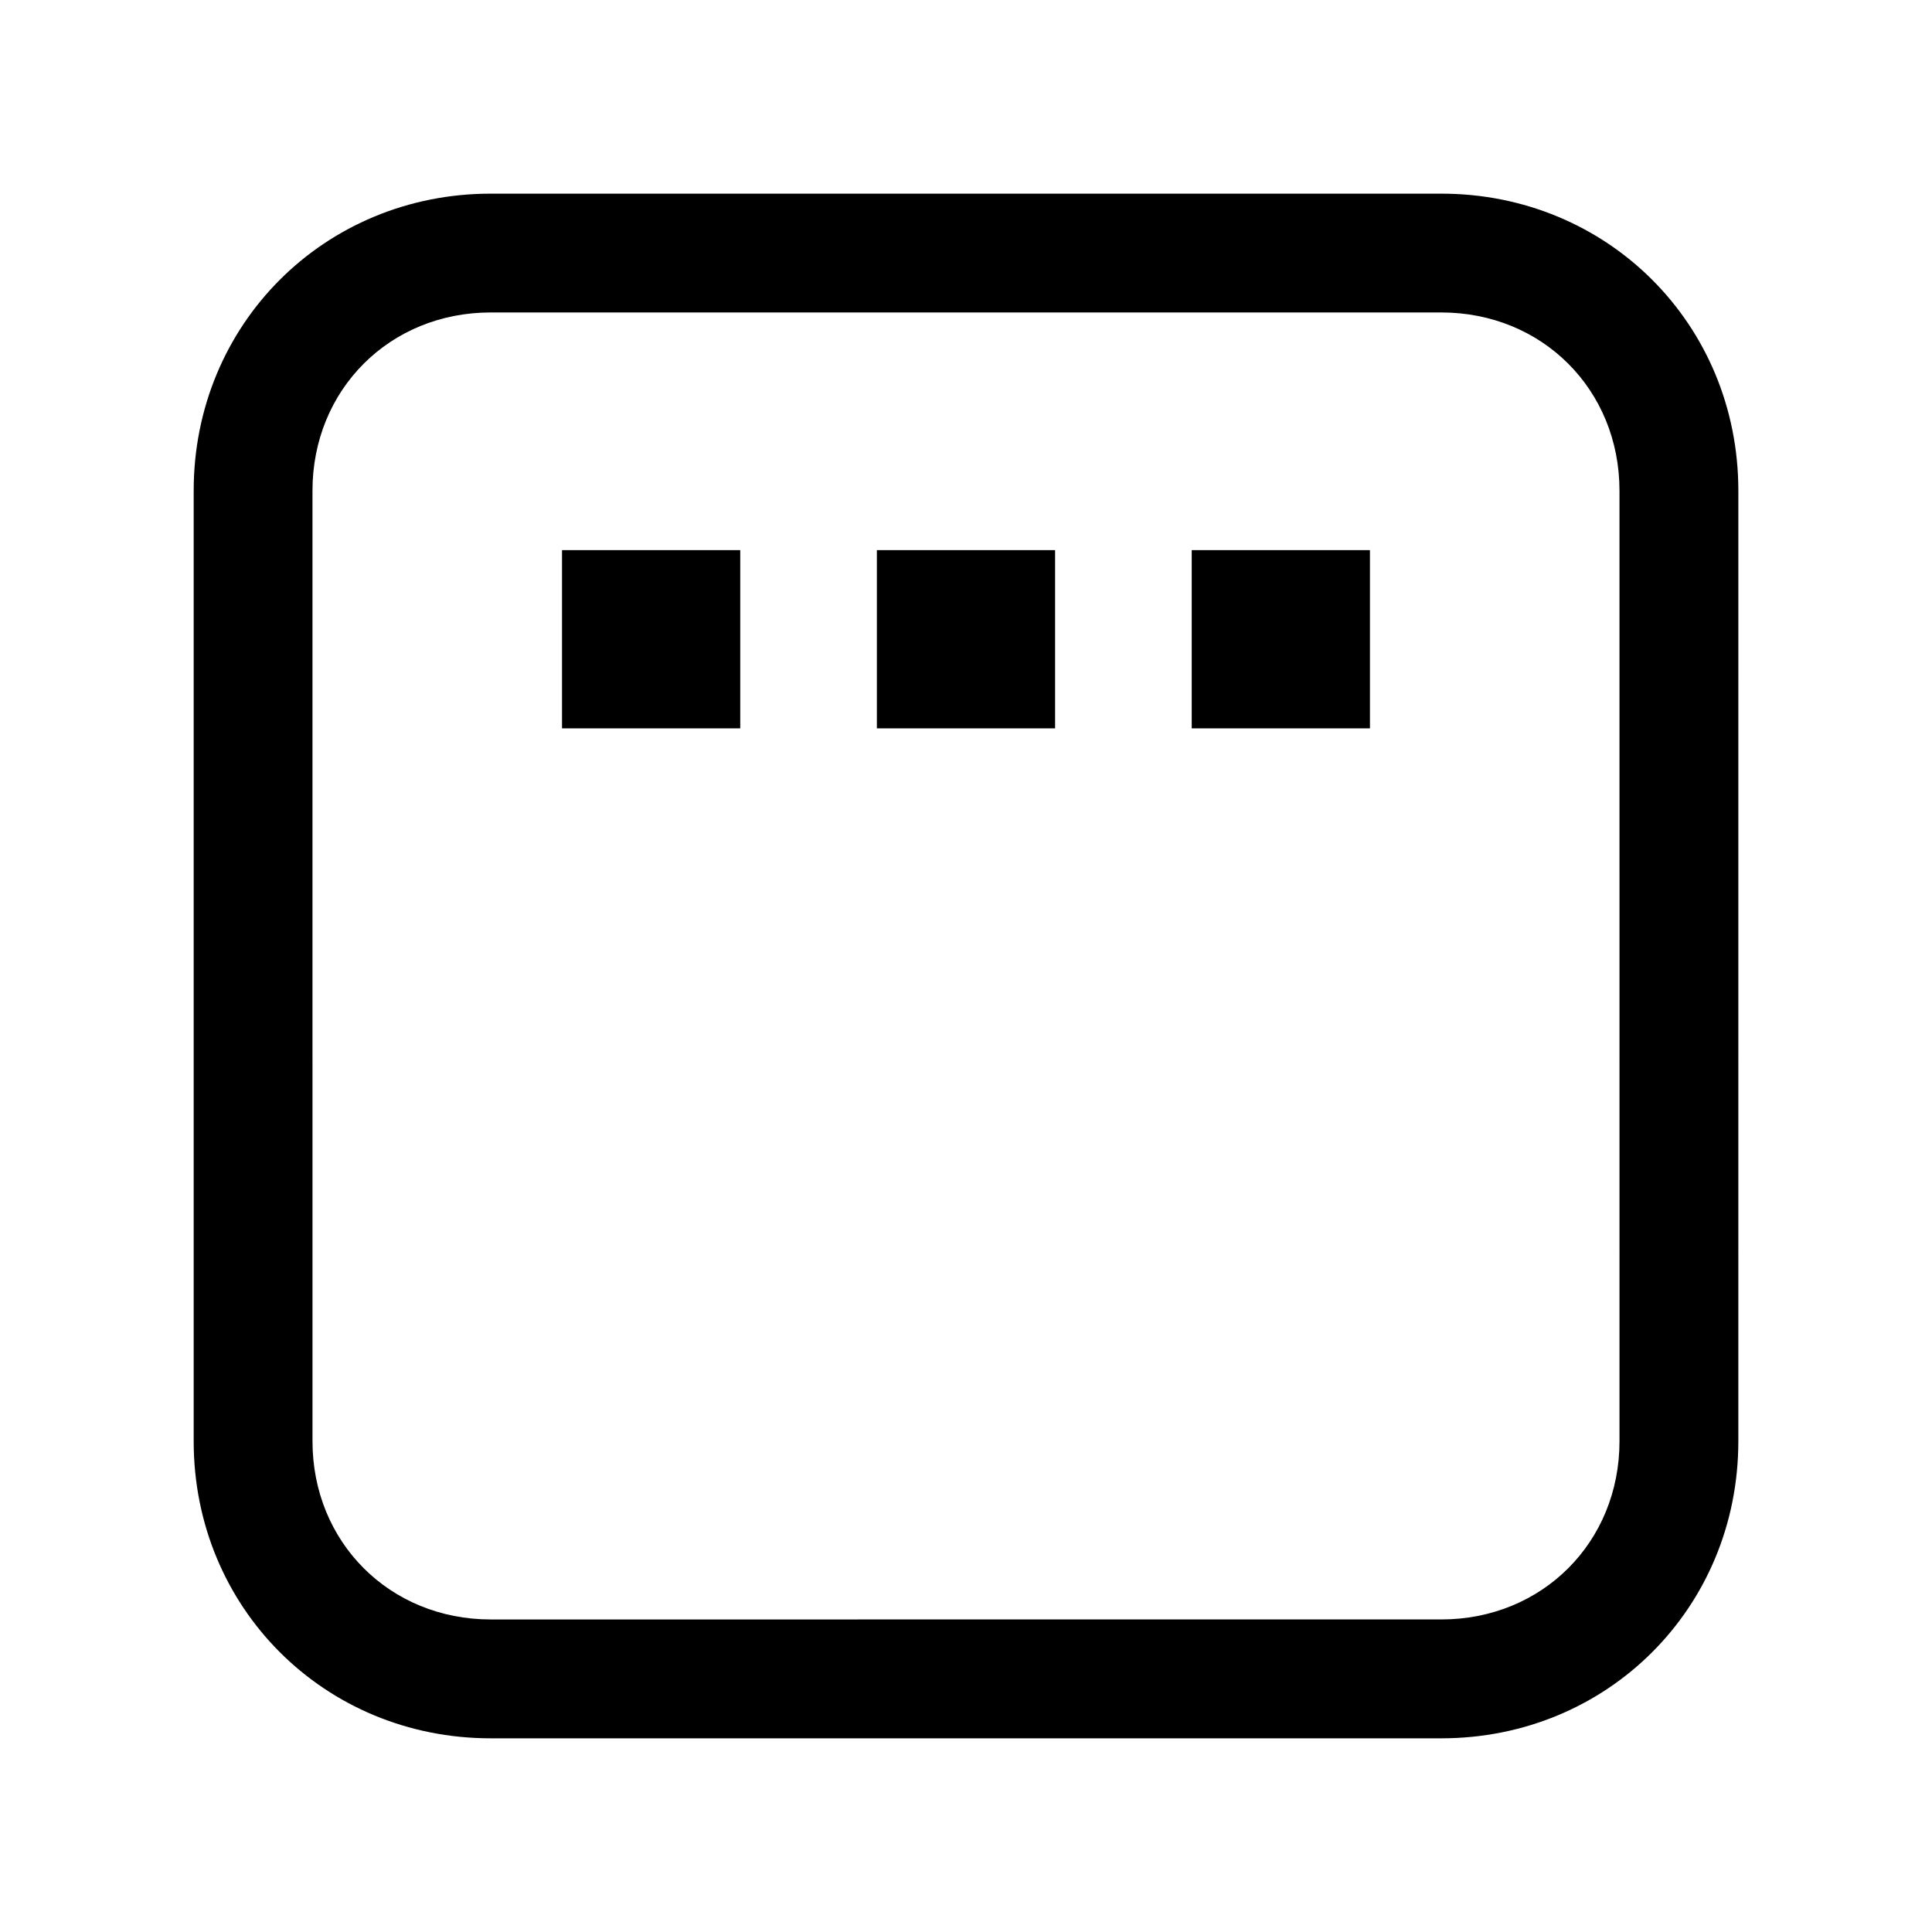
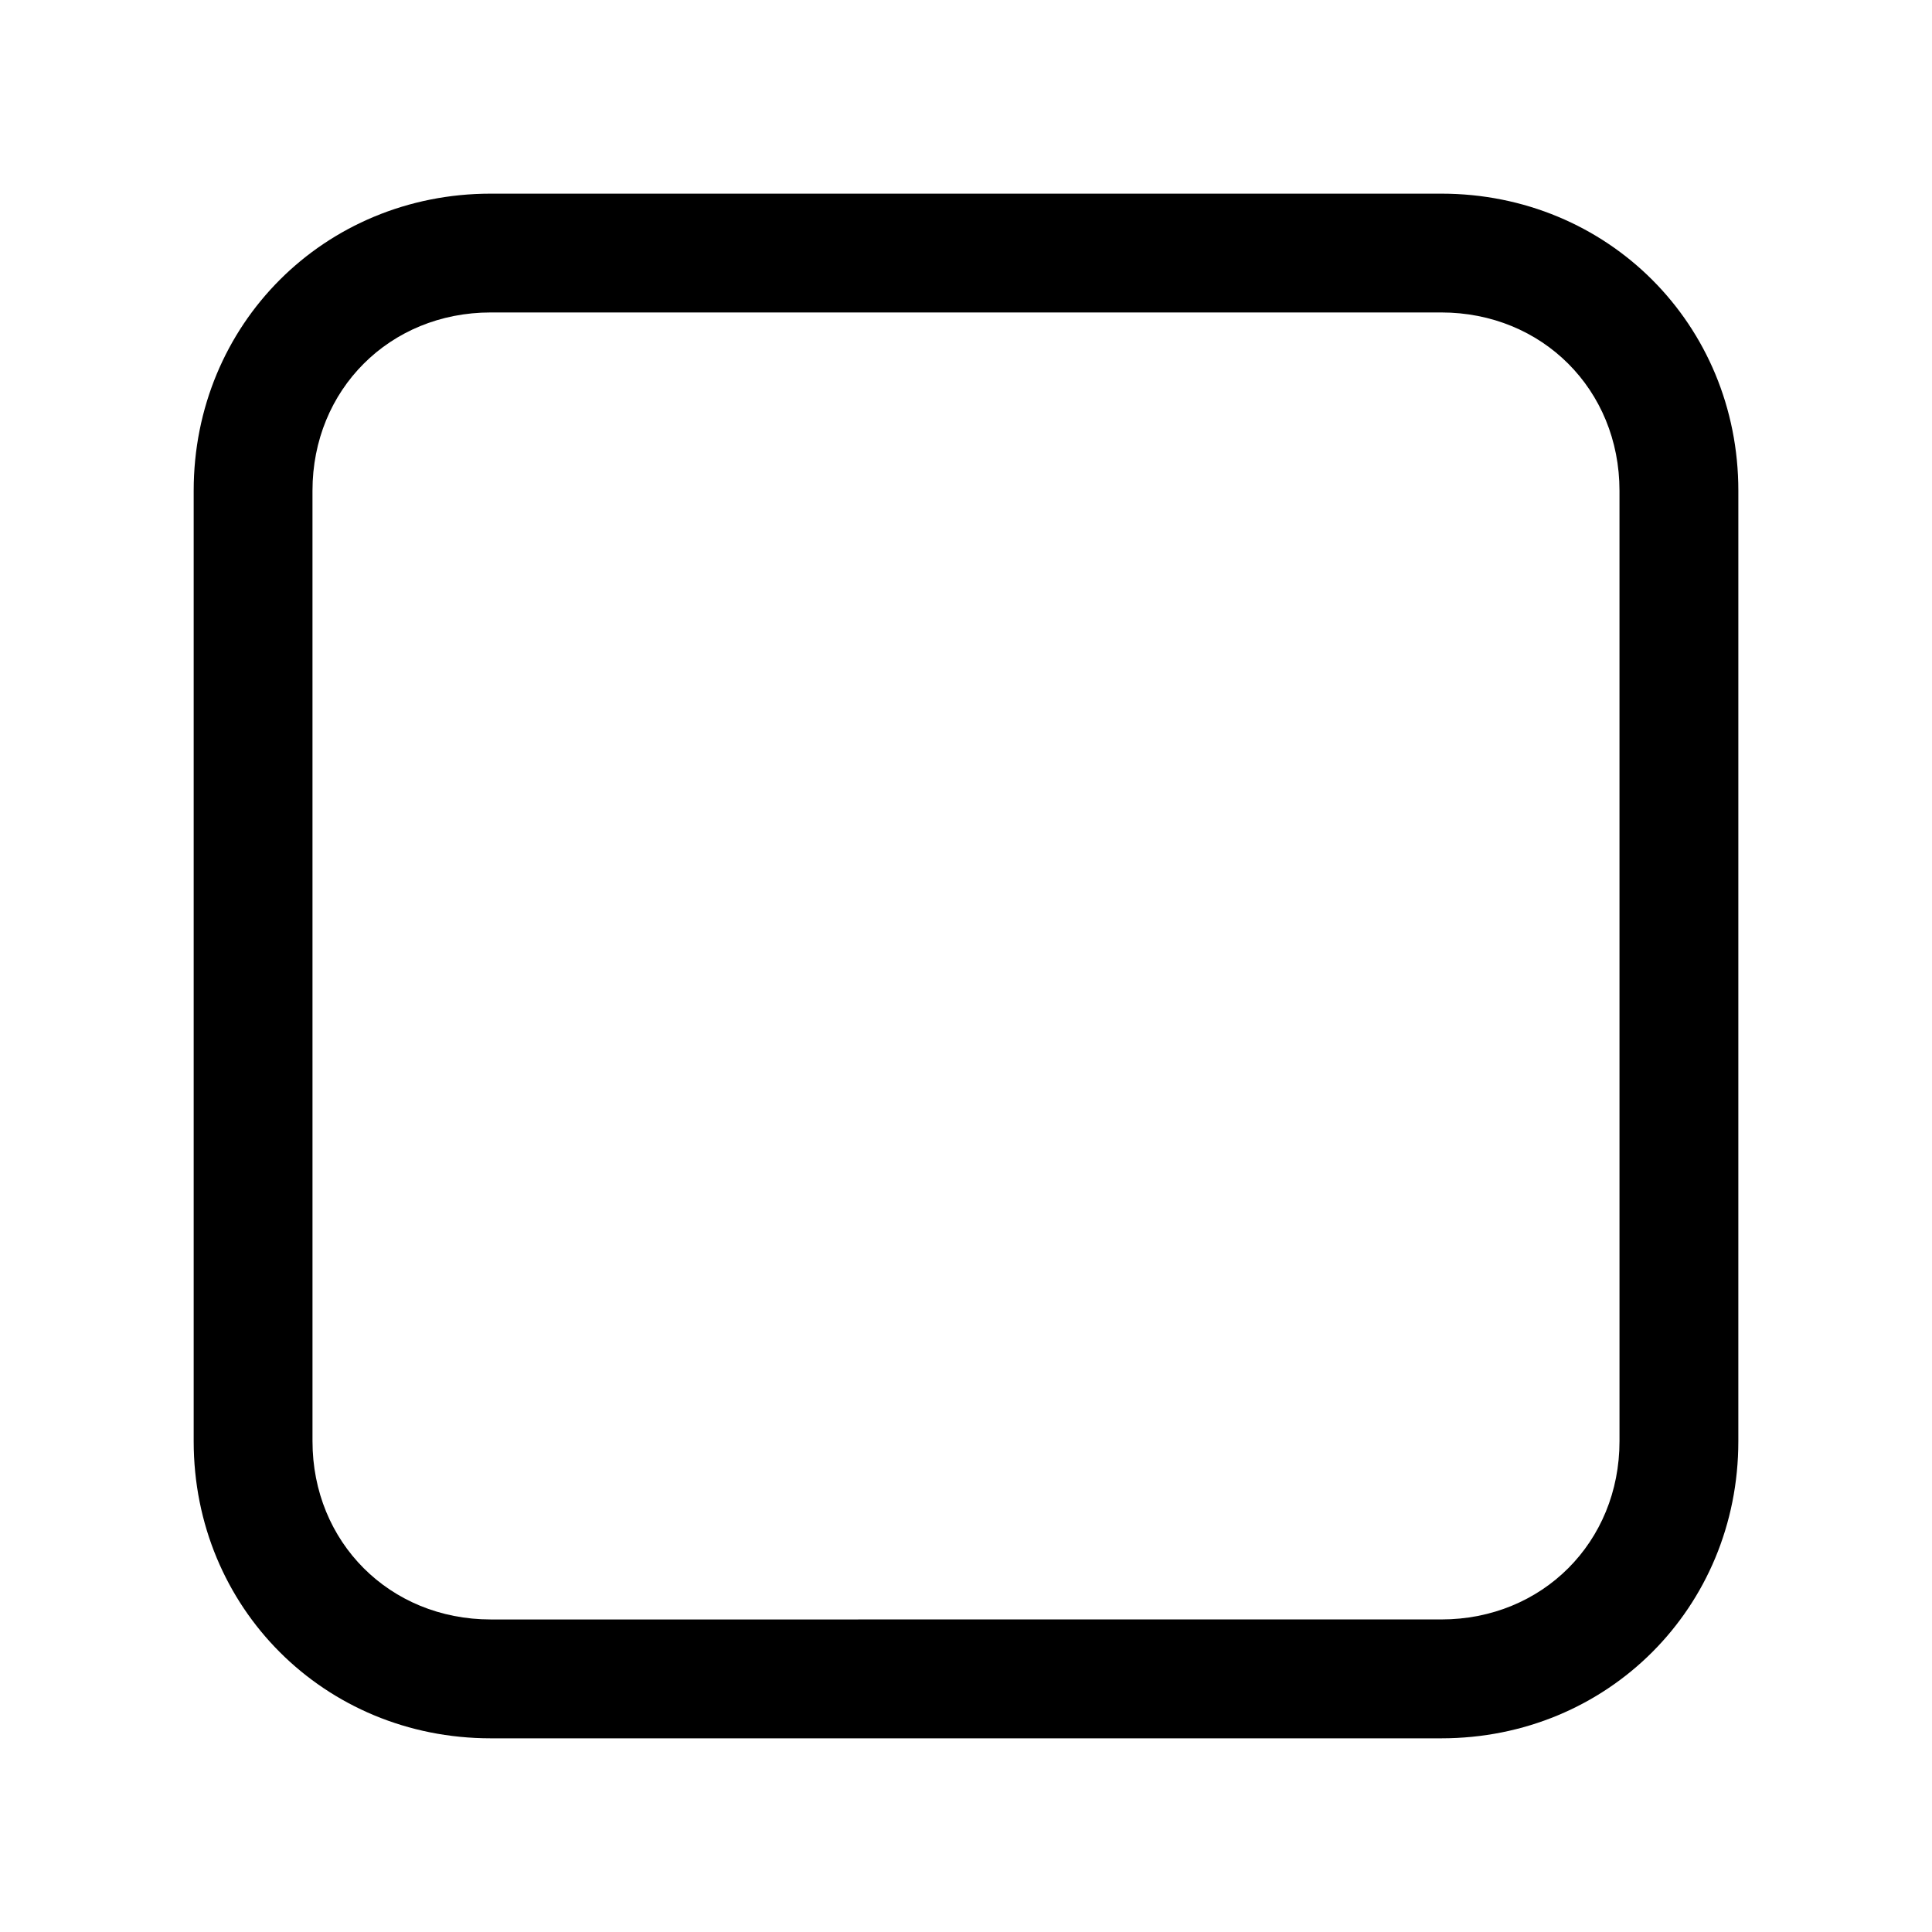
<svg xmlns="http://www.w3.org/2000/svg" fill="#000000" width="800px" height="800px" version="1.1" viewBox="144 144 512 512">
  <g>
    <path d="m525.95 195.32h-251.9c-44.086 0-78.723 34.637-78.723 78.723v251.91c0 44.082 34.637 78.719 78.719 78.719h251.91c44.082 0 78.719-34.637 78.719-78.719l0.004-251.91c0-44.086-34.637-78.723-78.723-78.723zm47.234 330.62c0 26.766-20.469 47.23-47.23 47.23l-251.91 0.004c-26.766 0-47.23-20.469-47.23-47.23l-0.004-251.91c0-26.766 20.469-47.23 47.23-47.23h251.91c26.766 0 47.23 20.469 47.23 47.23z" />
-     <path d="m292.94 289.79h47.23v47.23h-47.23z" />
-     <path d="m376.38 289.79h47.23v47.23h-47.23z" />
-     <path d="m459.82 289.79h47.23v47.23h-47.23z" />
  </g>
</svg>